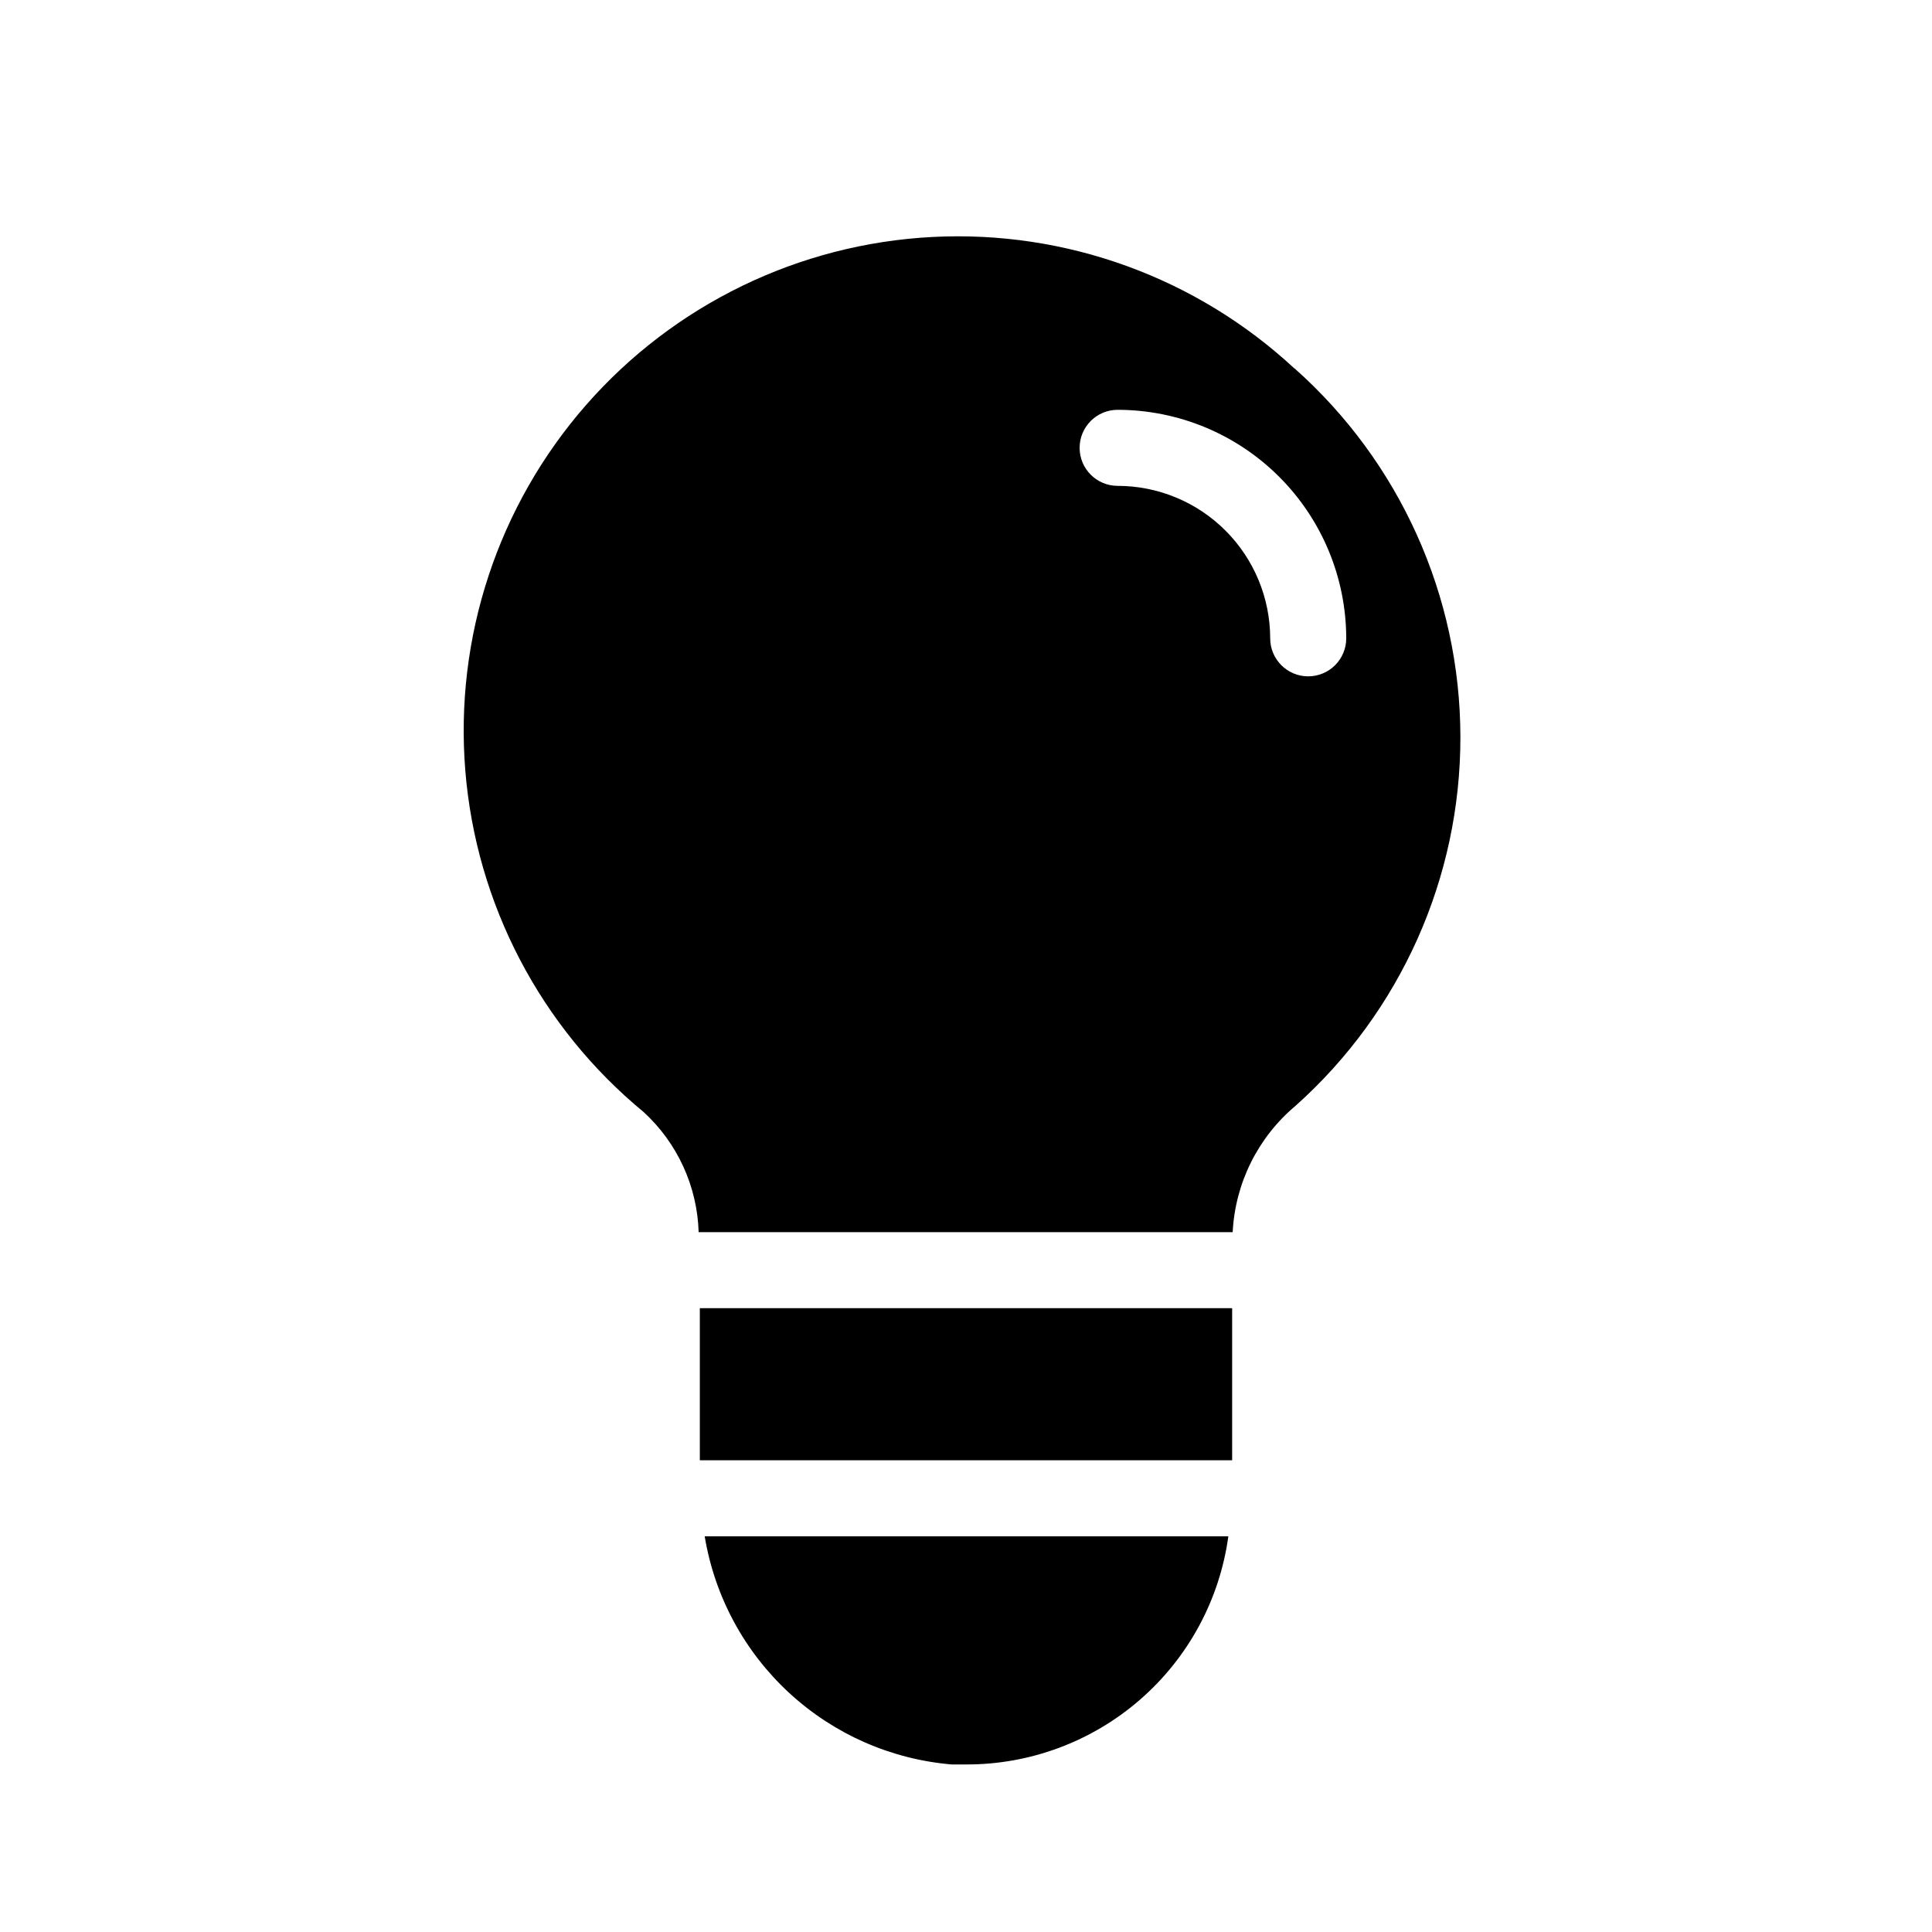
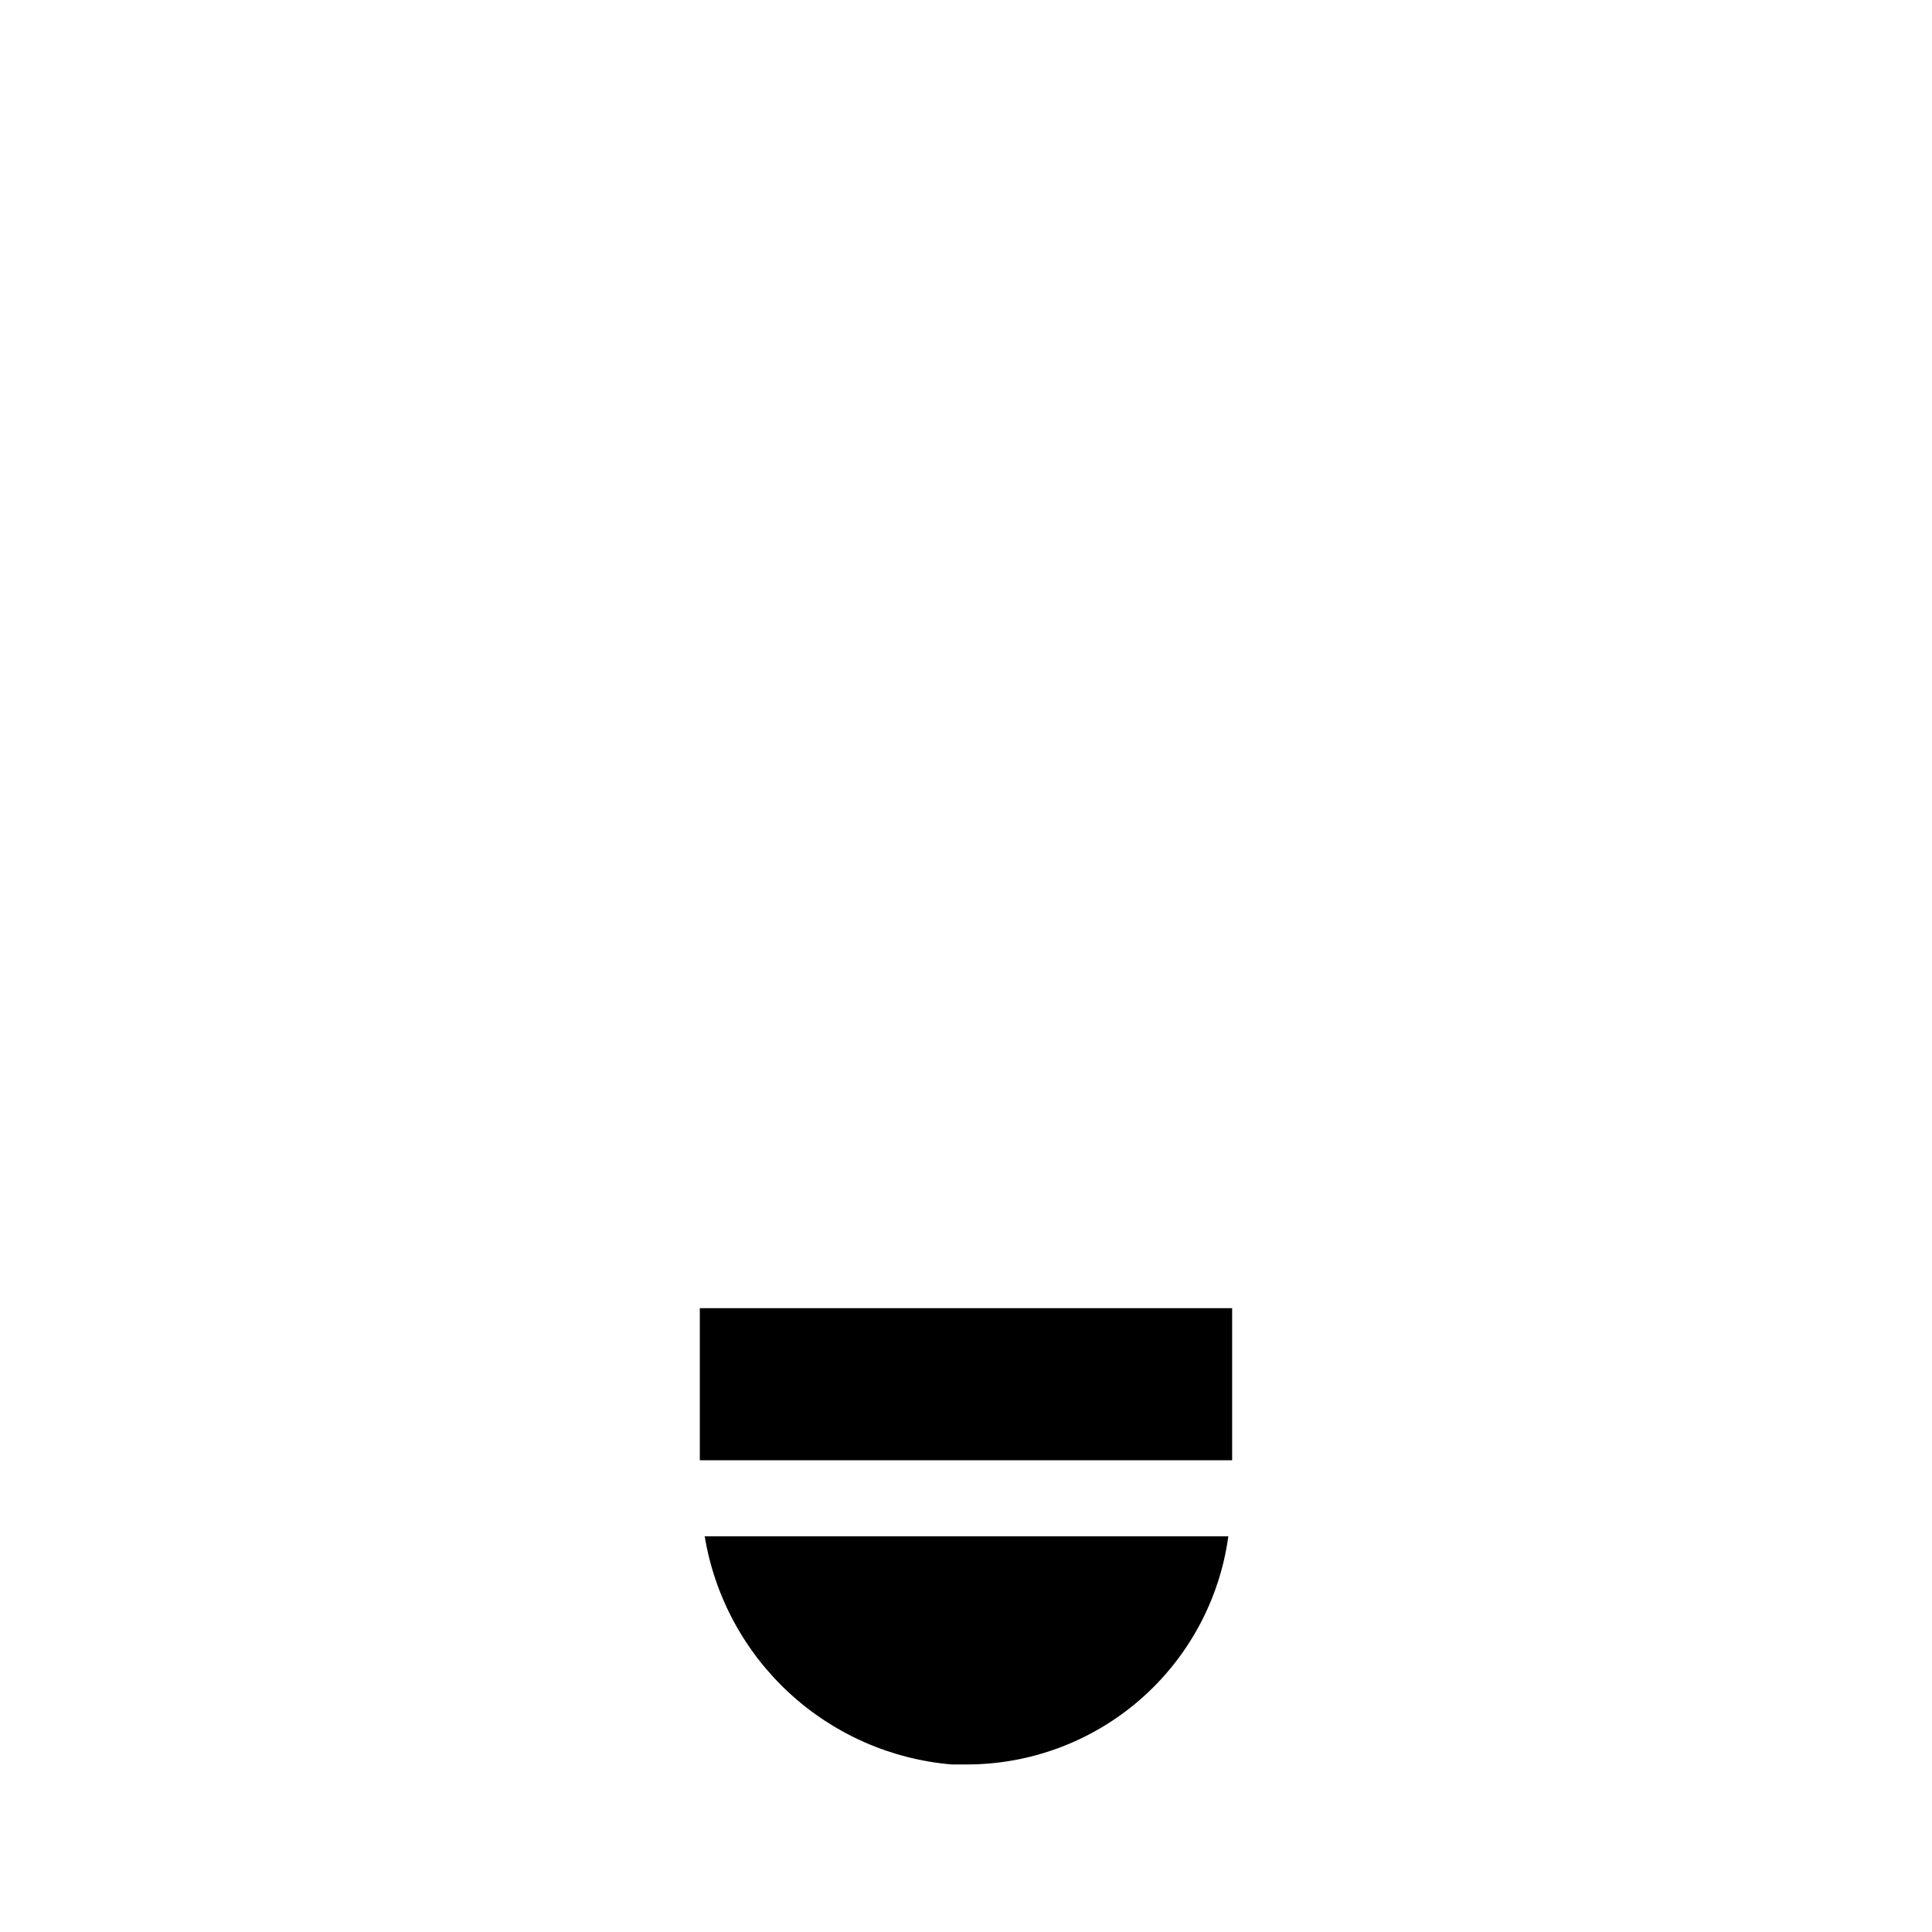
<svg xmlns="http://www.w3.org/2000/svg" fill="#000000" width="800px" height="800px" version="1.1" viewBox="144 144 512 512">
  <g>
    <path d="m329.46 490.68h141.07v40.305h-141.07z" />
    <path d="m396.23 611.6h3.789c16.941 0.047 33.324-6.059 46.105-17.176s21.098-26.496 23.398-43.281h-138.77c2.633 15.926 10.504 30.52 22.363 41.469 11.855 10.949 27.027 17.633 43.113 18.988z" />
-     <path d="m487.02 241.64c-25.945-24.102-60.551-36.672-95.918-34.84-35.367 1.828-68.484 17.902-91.809 44.555-23.32 26.652-34.855 61.613-31.977 96.91s19.926 67.926 47.262 90.445c8.949 8.207 14.203 19.684 14.57 31.82h141.53-0.004c0.656-12.984 6.688-25.113 16.648-33.473 27.855-24.871 43.758-60.461 43.699-97.809-0.059-37.344-16.07-72.883-44.004-97.668zm3.668 81.598c-5.562 0-10.074-4.512-10.074-10.078-0.016-10.715-4.281-20.984-11.859-28.559-7.578-7.574-17.852-11.836-28.566-11.844-5.566 0-10.078-4.512-10.078-10.078 0-5.562 4.512-10.074 10.078-10.074 16.059 0.016 31.453 6.398 42.809 17.754 11.355 11.352 17.746 26.746 17.77 42.801 0 2.676-1.062 5.238-2.953 7.125-1.891 1.891-4.453 2.953-7.125 2.953z" />
  </g>
</svg>